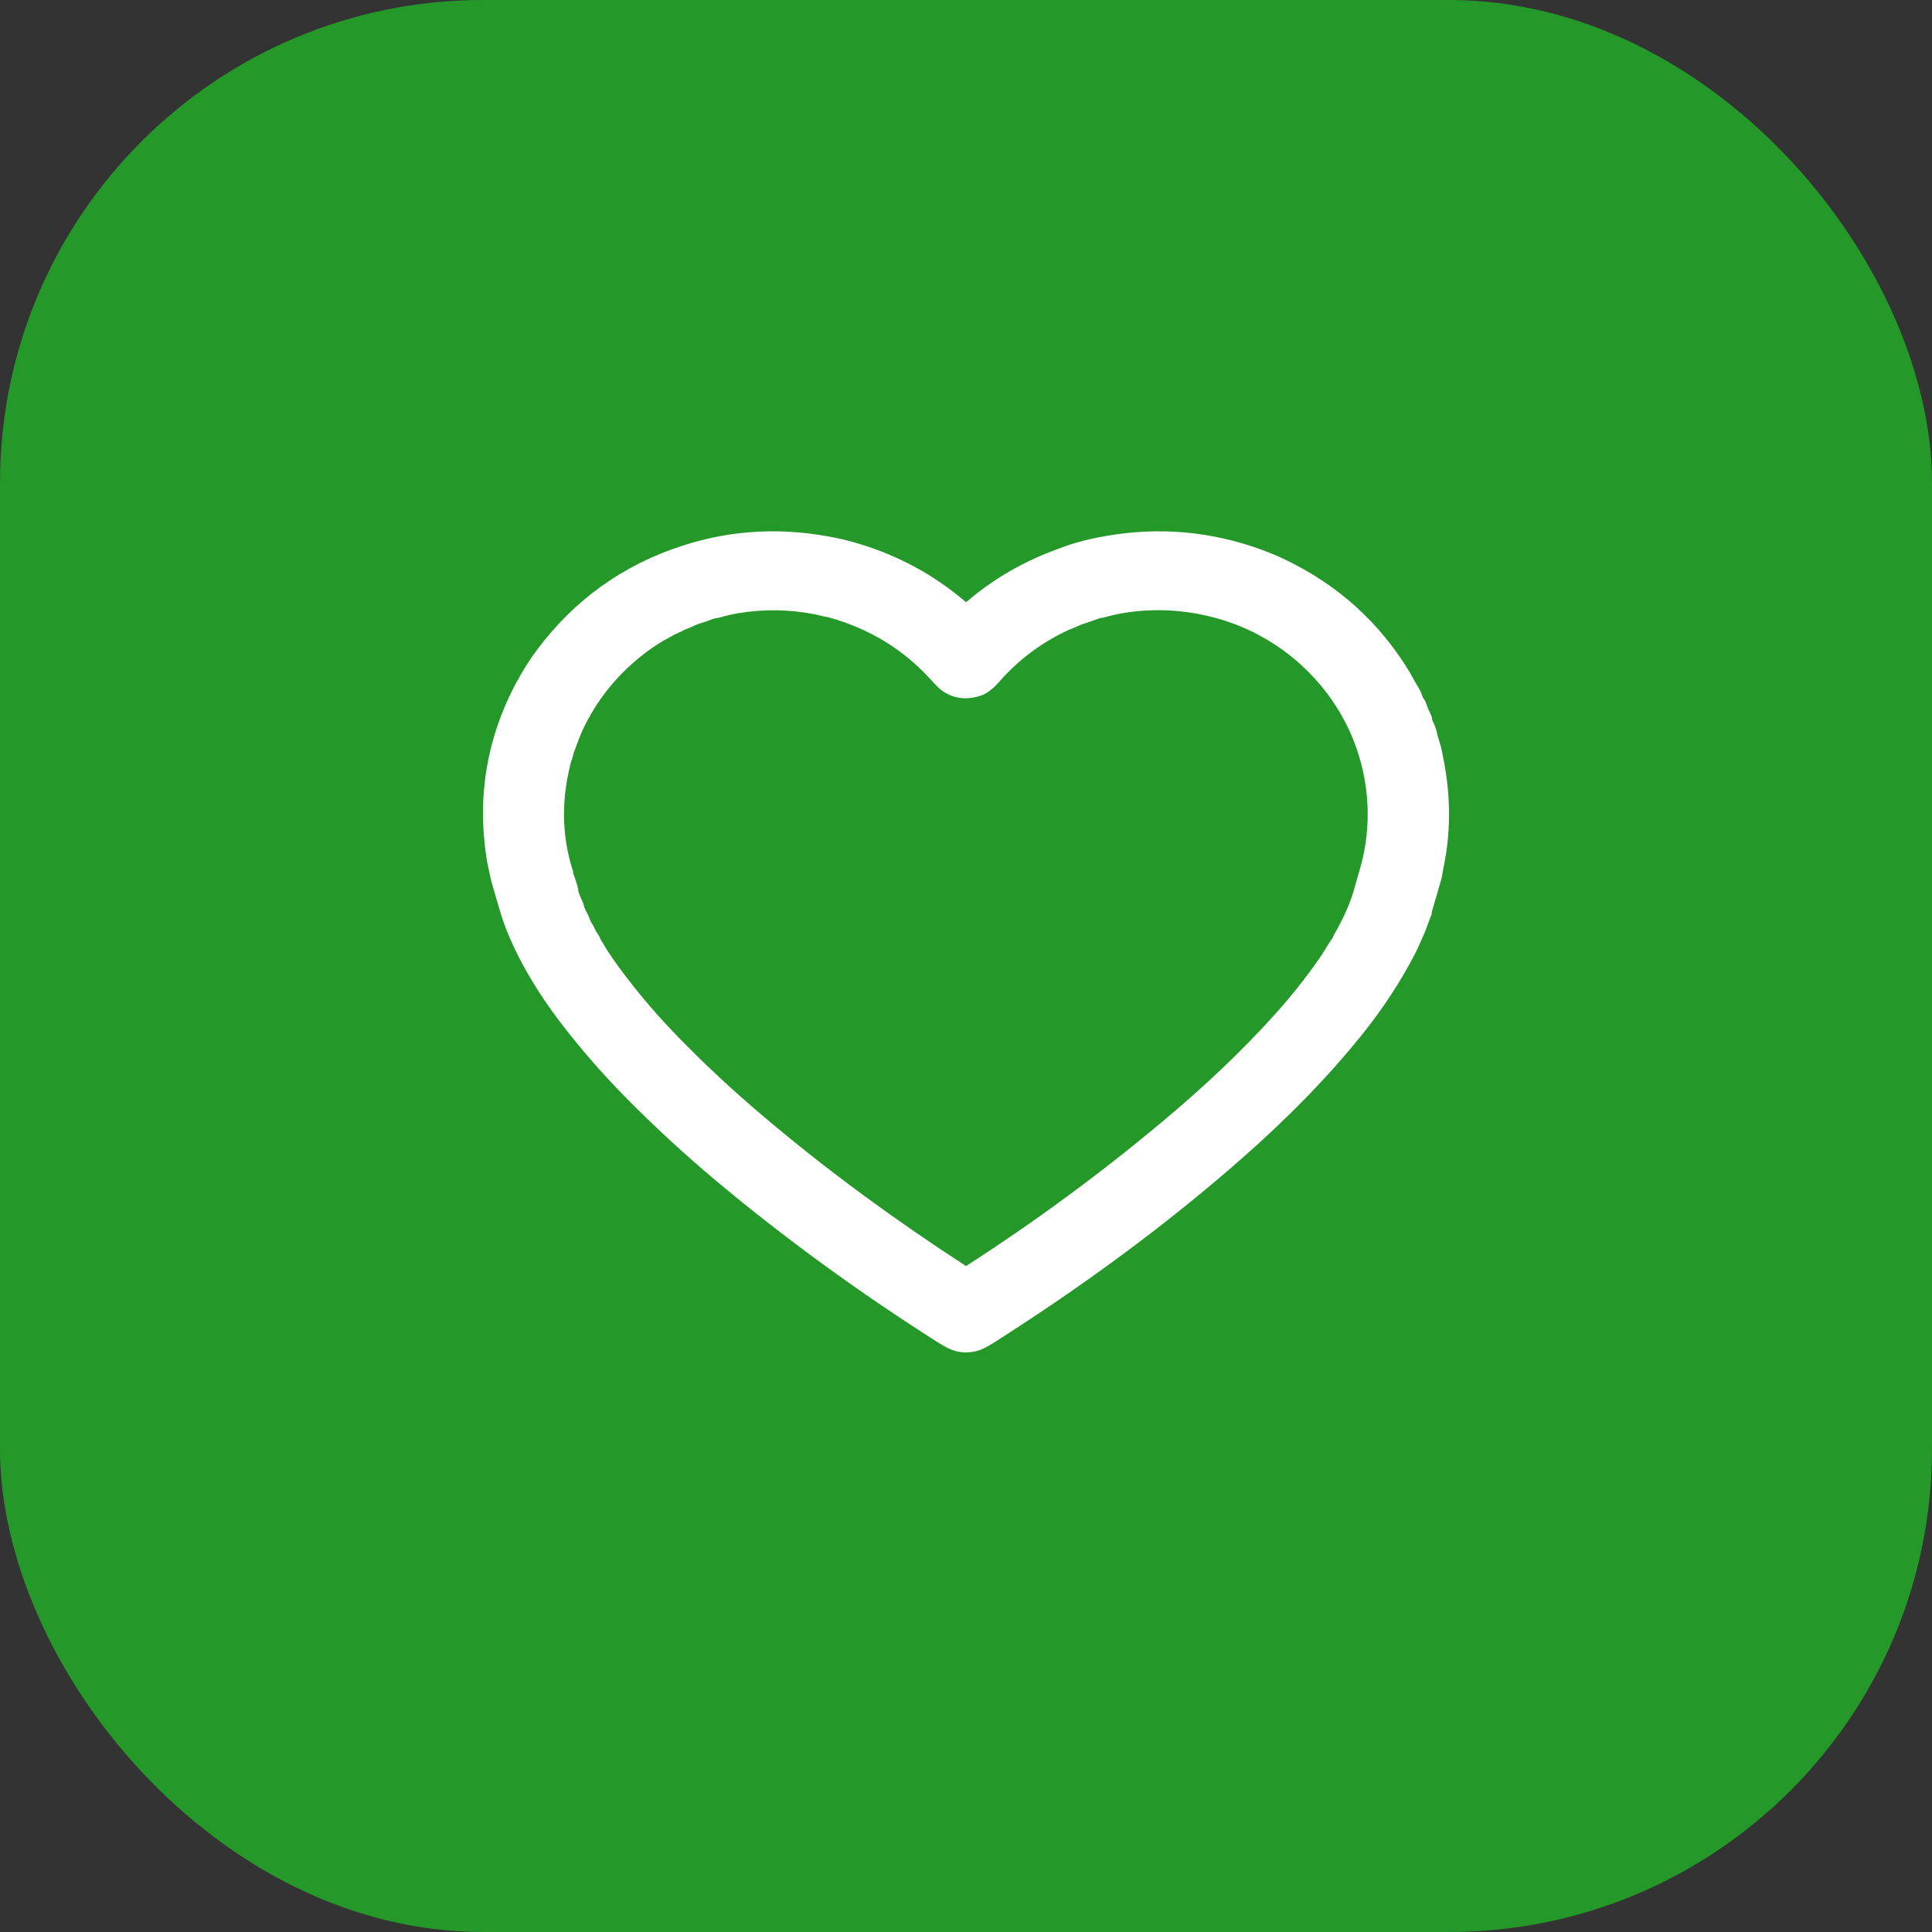
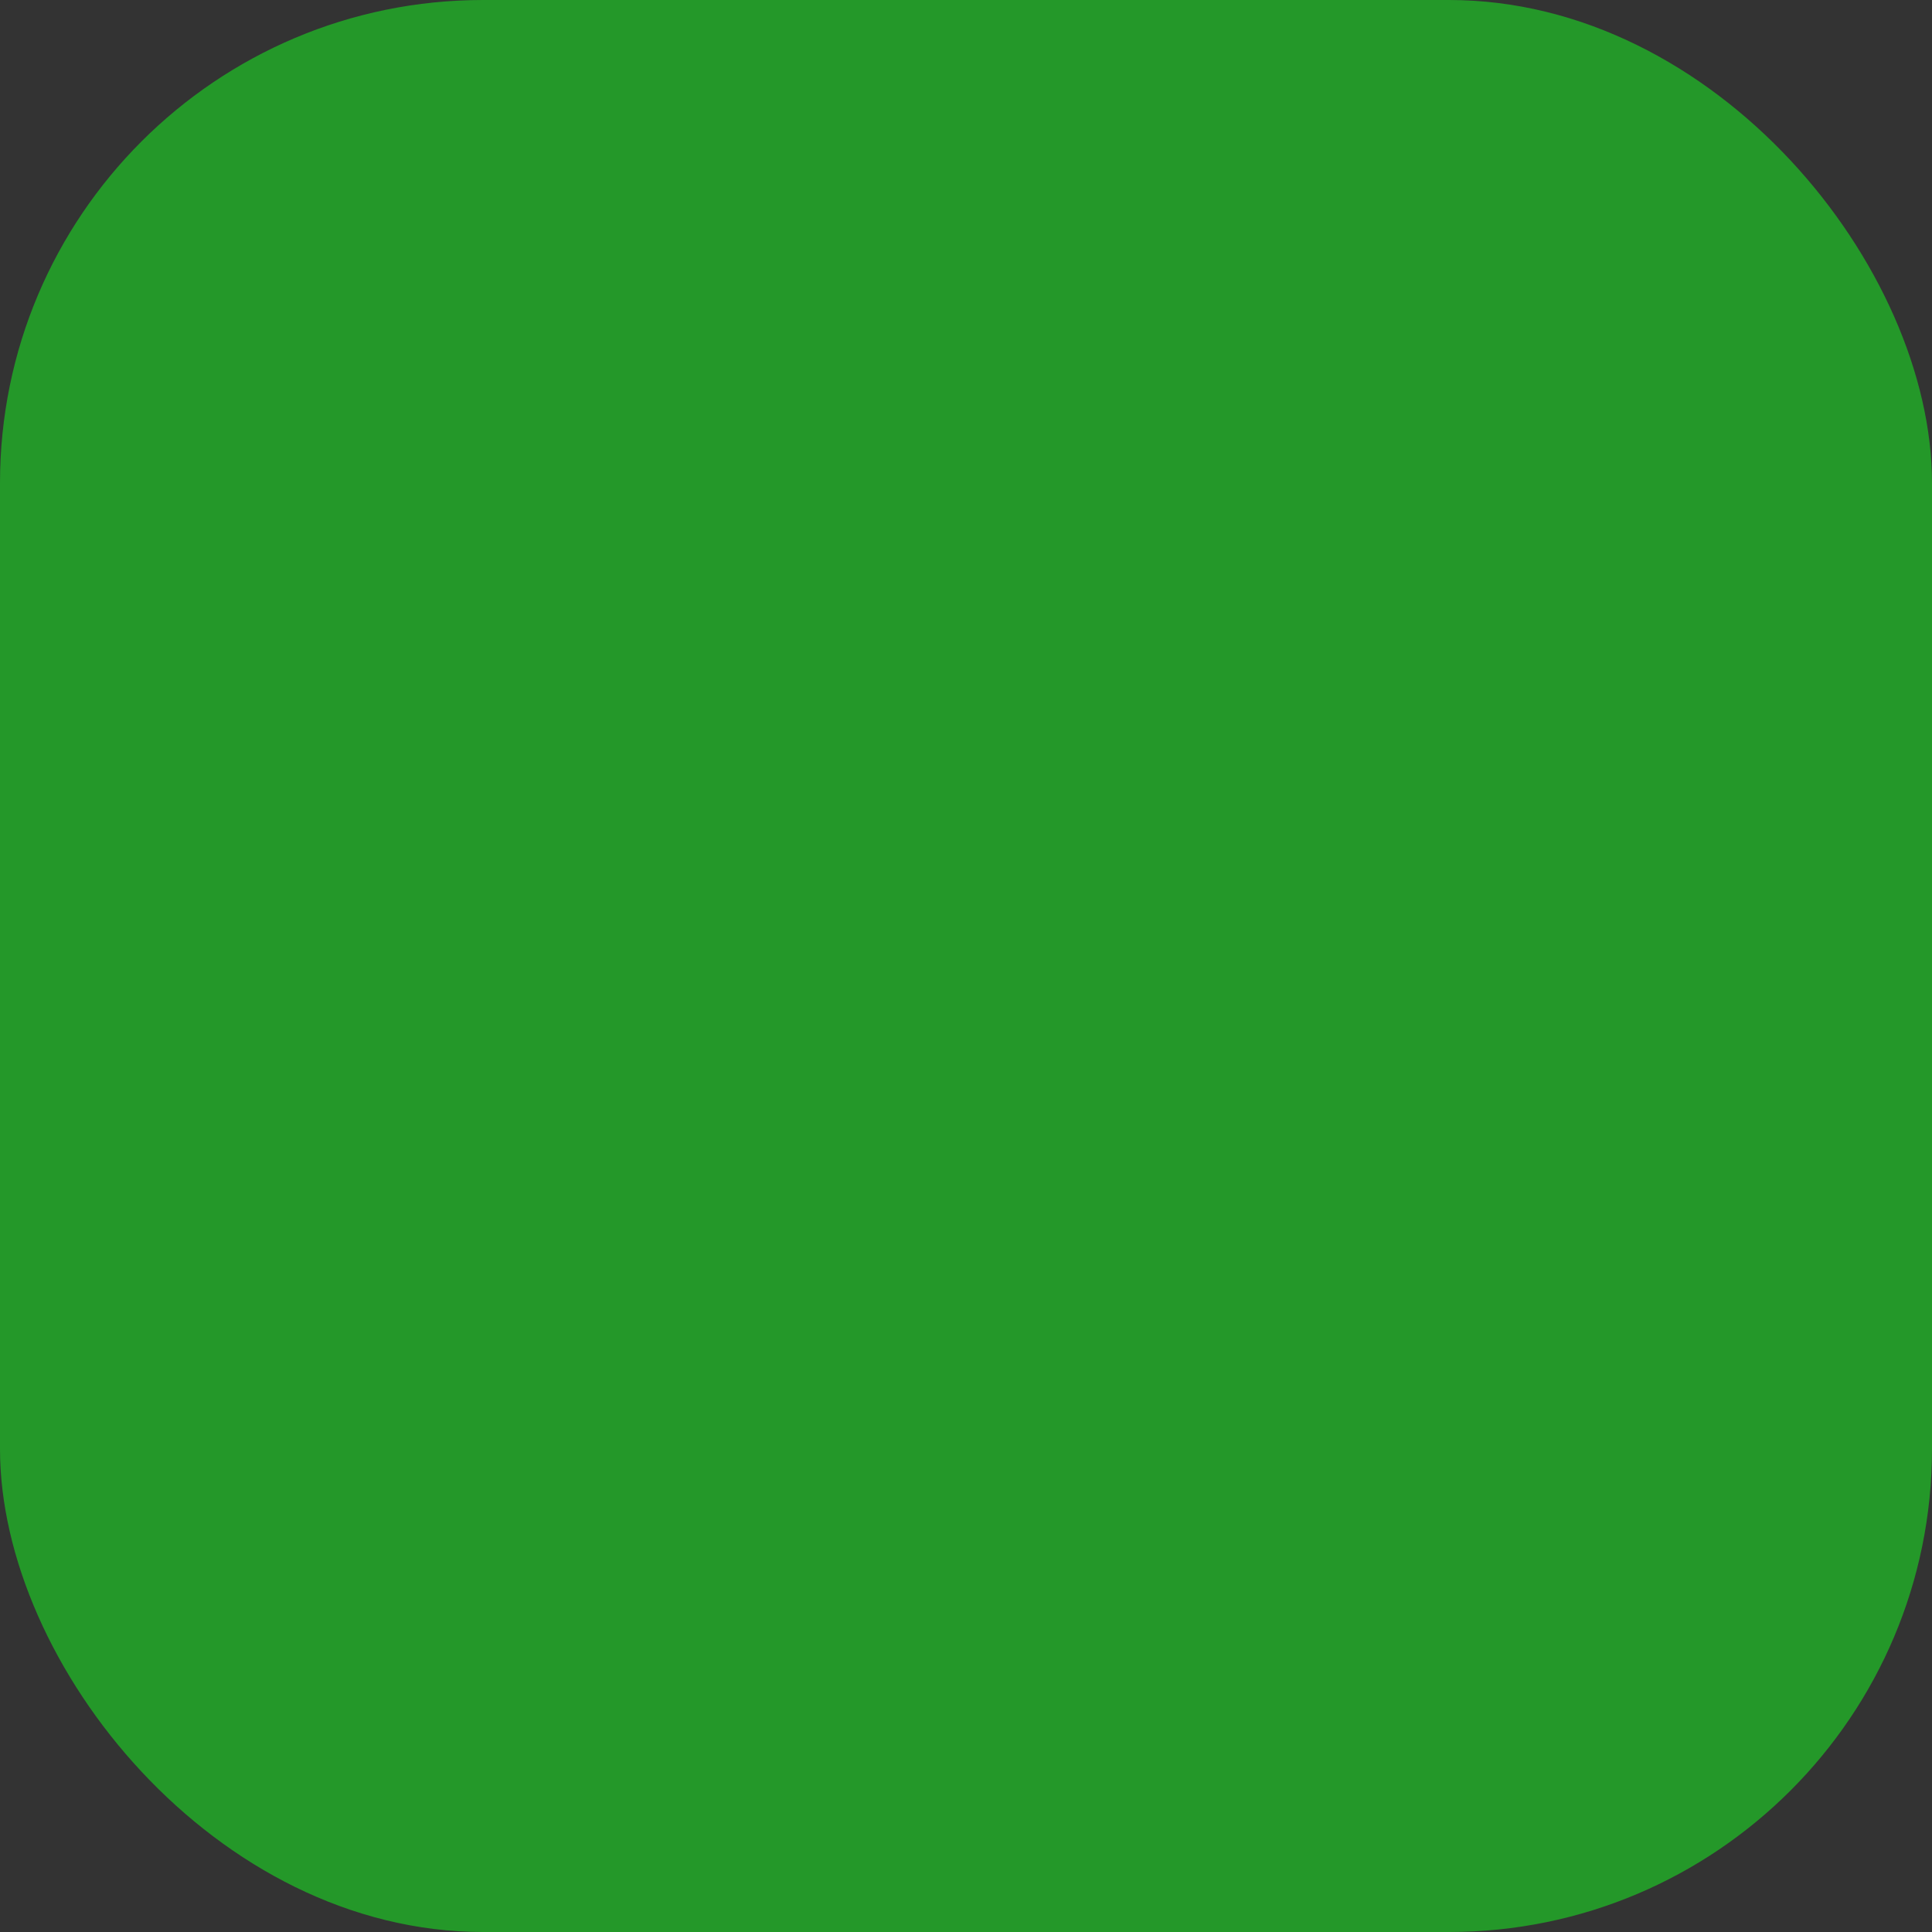
<svg xmlns="http://www.w3.org/2000/svg" width="32" height="32" viewBox="0 0 32 32" fill="none">
  <rect x="0" y="0" width="32" height="32" fill="#333333" stroke="none" />
  <rect width="32" height="32" rx="8" fill="#249829" />
-   <path d="M8.576 11.27C8.598 11.223 8.623 11.176 8.652 11.128C8.732 10.994 8.811 10.876 8.888 10.773C9.51 9.936 10.316 9.358 11.305 9.038C12.139 8.768 12.999 8.728 13.886 8.918C13.948 8.931 14.008 8.945 14.066 8.961C14.126 8.977 14.187 8.994 14.249 9.013C14.903 9.214 15.484 9.532 15.991 9.967C15.998 9.973 16.005 9.973 16.011 9.967C16.414 9.621 16.87 9.348 17.378 9.147C17.457 9.116 17.537 9.086 17.616 9.057C17.689 9.03 17.764 9.006 17.84 8.985C17.996 8.941 18.156 8.905 18.32 8.877C19.206 8.723 20.07 8.801 20.909 9.11C21.037 9.157 21.159 9.208 21.276 9.264C22.163 9.687 22.857 10.315 23.358 11.149C23.371 11.172 23.397 11.218 23.434 11.287C23.46 11.333 23.486 11.378 23.513 11.422C23.526 11.443 23.537 11.467 23.545 11.493C23.556 11.529 23.566 11.553 23.576 11.566C23.598 11.594 23.614 11.625 23.625 11.66C23.637 11.7 23.651 11.735 23.666 11.765C23.683 11.798 23.698 11.832 23.712 11.869C23.722 11.892 23.716 11.916 23.727 11.938C23.765 12.014 23.79 12.082 23.802 12.143C23.811 12.187 23.823 12.232 23.839 12.277C23.856 12.328 23.87 12.38 23.881 12.431C23.915 12.597 23.941 12.743 23.958 12.87C24.028 13.384 24.011 13.89 23.906 14.387C23.899 14.424 23.893 14.456 23.889 14.482C23.884 14.515 23.878 14.547 23.869 14.576C23.818 14.756 23.766 14.935 23.713 15.114C23.712 15.118 23.712 15.123 23.713 15.129C23.713 15.133 23.713 15.137 23.712 15.141C23.689 15.2 23.668 15.257 23.648 15.311C23.629 15.368 23.609 15.419 23.589 15.465C23.519 15.628 23.465 15.746 23.426 15.819C23.195 16.261 22.919 16.684 22.599 17.087C21.992 17.852 21.3 18.544 20.564 19.192C19.292 20.309 17.921 21.31 16.47 22.233C16.354 22.307 16.262 22.353 16.196 22.372C16.067 22.408 15.942 22.409 15.821 22.376C15.747 22.356 15.652 22.309 15.536 22.235C14.218 21.398 12.995 20.507 11.866 19.562C11.362 19.14 10.878 18.696 10.415 18.229C10.063 17.875 9.737 17.509 9.437 17.133C9.016 16.607 8.641 16.031 8.391 15.408C8.35 15.307 8.309 15.184 8.266 15.038C8.228 14.906 8.189 14.774 8.151 14.642C8.135 14.584 8.12 14.525 8.109 14.464C8.093 14.385 8.072 14.305 8.06 14.225C7.897 13.186 8.066 12.203 8.567 11.275C8.568 11.274 8.57 11.273 8.571 11.272C8.572 11.272 8.573 11.272 8.574 11.272C8.575 11.271 8.575 11.271 8.576 11.27ZM9.469 12.592C9.469 12.591 9.469 12.588 9.469 12.586C9.471 12.572 9.47 12.572 9.466 12.586C9.435 12.706 9.412 12.809 9.396 12.897C9.316 13.341 9.325 13.773 9.424 14.192C9.439 14.26 9.462 14.34 9.492 14.432C9.494 14.438 9.494 14.444 9.493 14.451C9.491 14.456 9.492 14.461 9.494 14.467C9.527 14.549 9.554 14.635 9.576 14.724C9.578 14.733 9.575 14.746 9.578 14.757C9.594 14.812 9.616 14.867 9.642 14.921C9.658 14.952 9.666 14.982 9.675 15.015C9.681 15.038 9.691 15.06 9.703 15.084C9.715 15.105 9.726 15.127 9.737 15.148C9.749 15.171 9.758 15.194 9.766 15.218C9.776 15.249 9.79 15.277 9.807 15.302C9.821 15.321 9.832 15.34 9.84 15.359C9.856 15.395 9.866 15.415 9.869 15.421C9.894 15.461 9.923 15.495 9.939 15.539C9.947 15.56 9.958 15.581 9.973 15.6C9.994 15.627 10.007 15.66 10.026 15.691C10.113 15.827 10.207 15.963 10.308 16.097C10.56 16.433 10.828 16.751 11.112 17.05C11.526 17.486 11.97 17.908 12.442 18.317C13.039 18.833 13.667 19.332 14.327 19.816C14.87 20.214 15.425 20.597 15.993 20.965C15.998 20.969 16.003 20.969 16.008 20.965C17.142 20.235 18.219 19.442 19.239 18.589C19.913 18.026 20.548 17.435 21.122 16.795C21.386 16.502 21.629 16.195 21.851 15.877C21.889 15.821 21.926 15.765 21.959 15.709C21.997 15.646 22.033 15.59 22.068 15.54C22.074 15.532 22.078 15.523 22.082 15.513C22.085 15.503 22.089 15.494 22.095 15.484C22.147 15.393 22.196 15.301 22.242 15.208C22.323 15.041 22.381 14.894 22.418 14.764C22.446 14.666 22.484 14.534 22.531 14.37C22.729 13.678 22.684 12.926 22.417 12.257C22.038 11.309 21.221 10.556 20.218 10.259C19.707 10.108 19.193 10.069 18.677 10.143C18.548 10.161 18.414 10.19 18.274 10.23C18.255 10.235 18.235 10.232 18.219 10.238C18.123 10.273 18.03 10.305 17.941 10.334C17.891 10.35 17.844 10.377 17.799 10.394C17.742 10.416 17.706 10.43 17.69 10.438C17.249 10.644 16.871 10.927 16.556 11.286C16.51 11.338 16.465 11.383 16.421 11.419C16.364 11.466 16.314 11.497 16.272 11.512C16.026 11.601 15.806 11.579 15.61 11.444C15.566 11.413 15.505 11.354 15.426 11.267C14.97 10.759 14.4 10.411 13.718 10.223C13.698 10.218 13.679 10.214 13.66 10.212C13.611 10.207 13.565 10.188 13.517 10.179C13.084 10.092 12.651 10.085 12.219 10.158C12.124 10.174 12.026 10.197 11.925 10.227C11.893 10.237 11.855 10.235 11.82 10.248C11.736 10.28 11.652 10.309 11.569 10.335C11.542 10.344 11.515 10.354 11.49 10.367C11.464 10.38 11.438 10.392 11.41 10.402C11.368 10.417 11.329 10.434 11.293 10.454C11.258 10.472 11.223 10.488 11.188 10.503C11.17 10.51 11.15 10.521 11.128 10.535C11.112 10.545 11.092 10.556 11.069 10.568C10.961 10.624 10.849 10.695 10.732 10.781C10.249 11.137 9.884 11.583 9.637 12.12C9.613 12.174 9.57 12.285 9.509 12.452C9.501 12.475 9.494 12.498 9.489 12.521C9.484 12.545 9.478 12.569 9.471 12.593C9.47 12.596 9.469 12.596 9.469 12.592Z" fill="white" />
</svg>